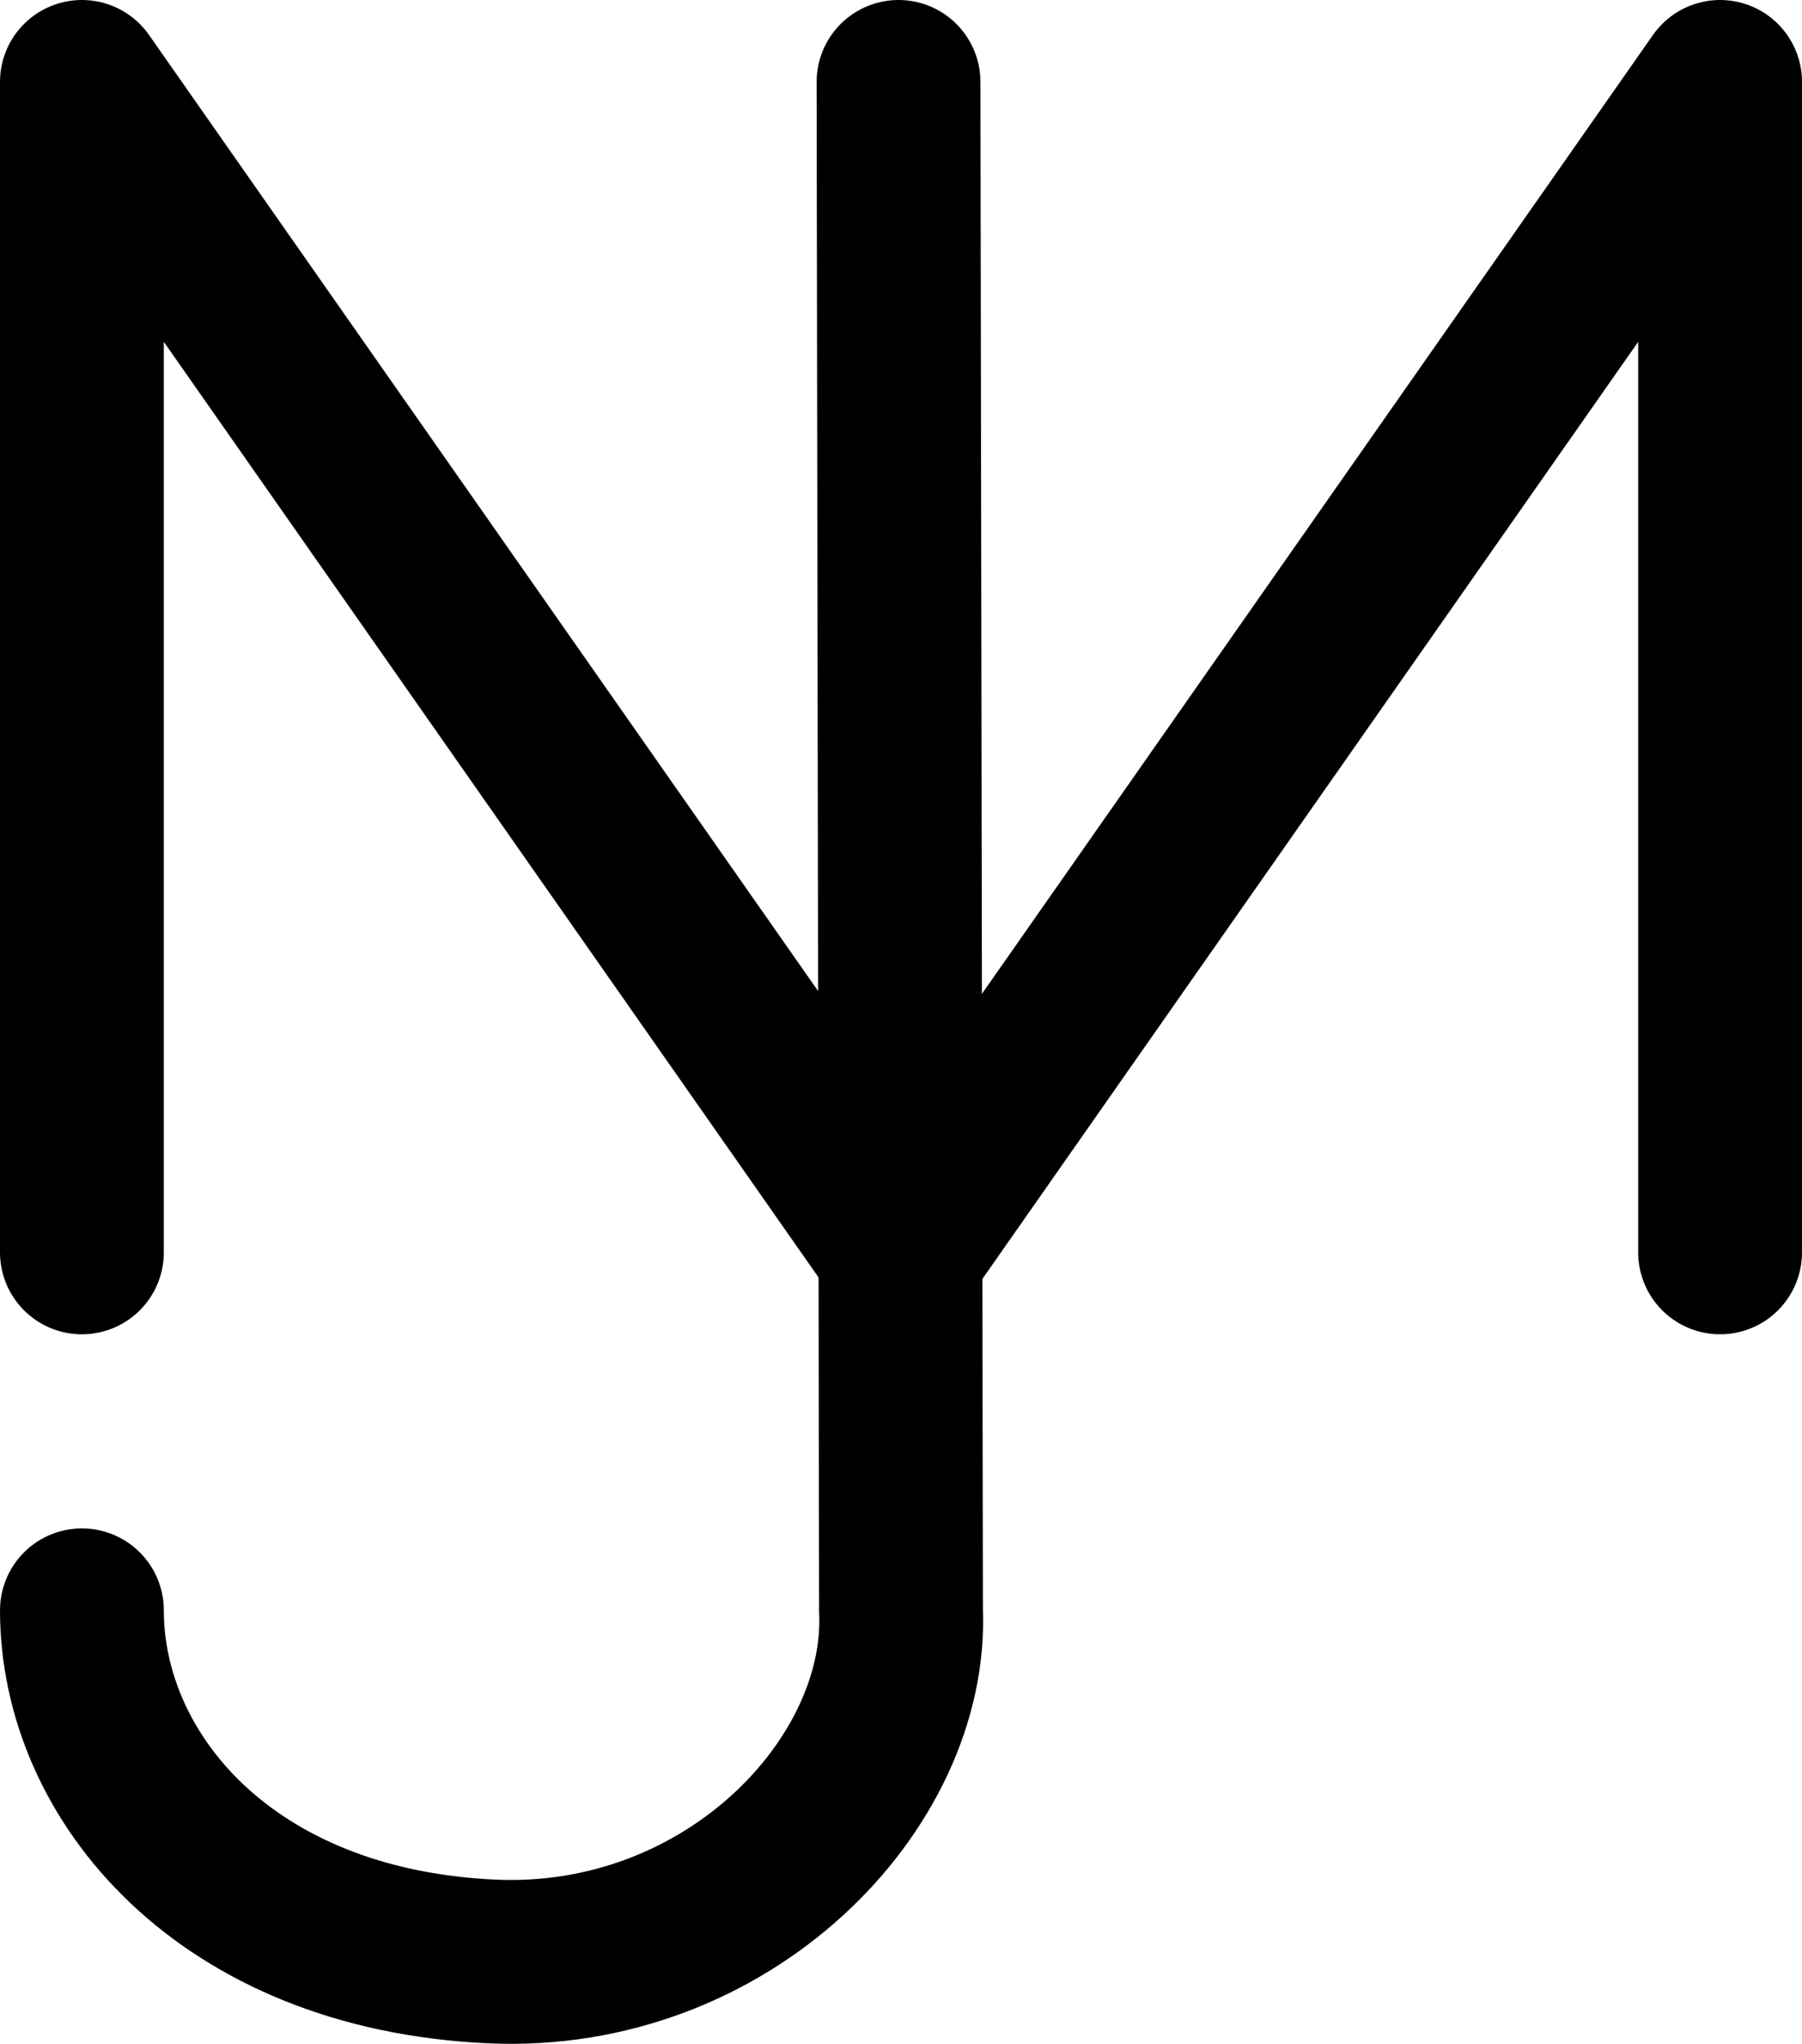
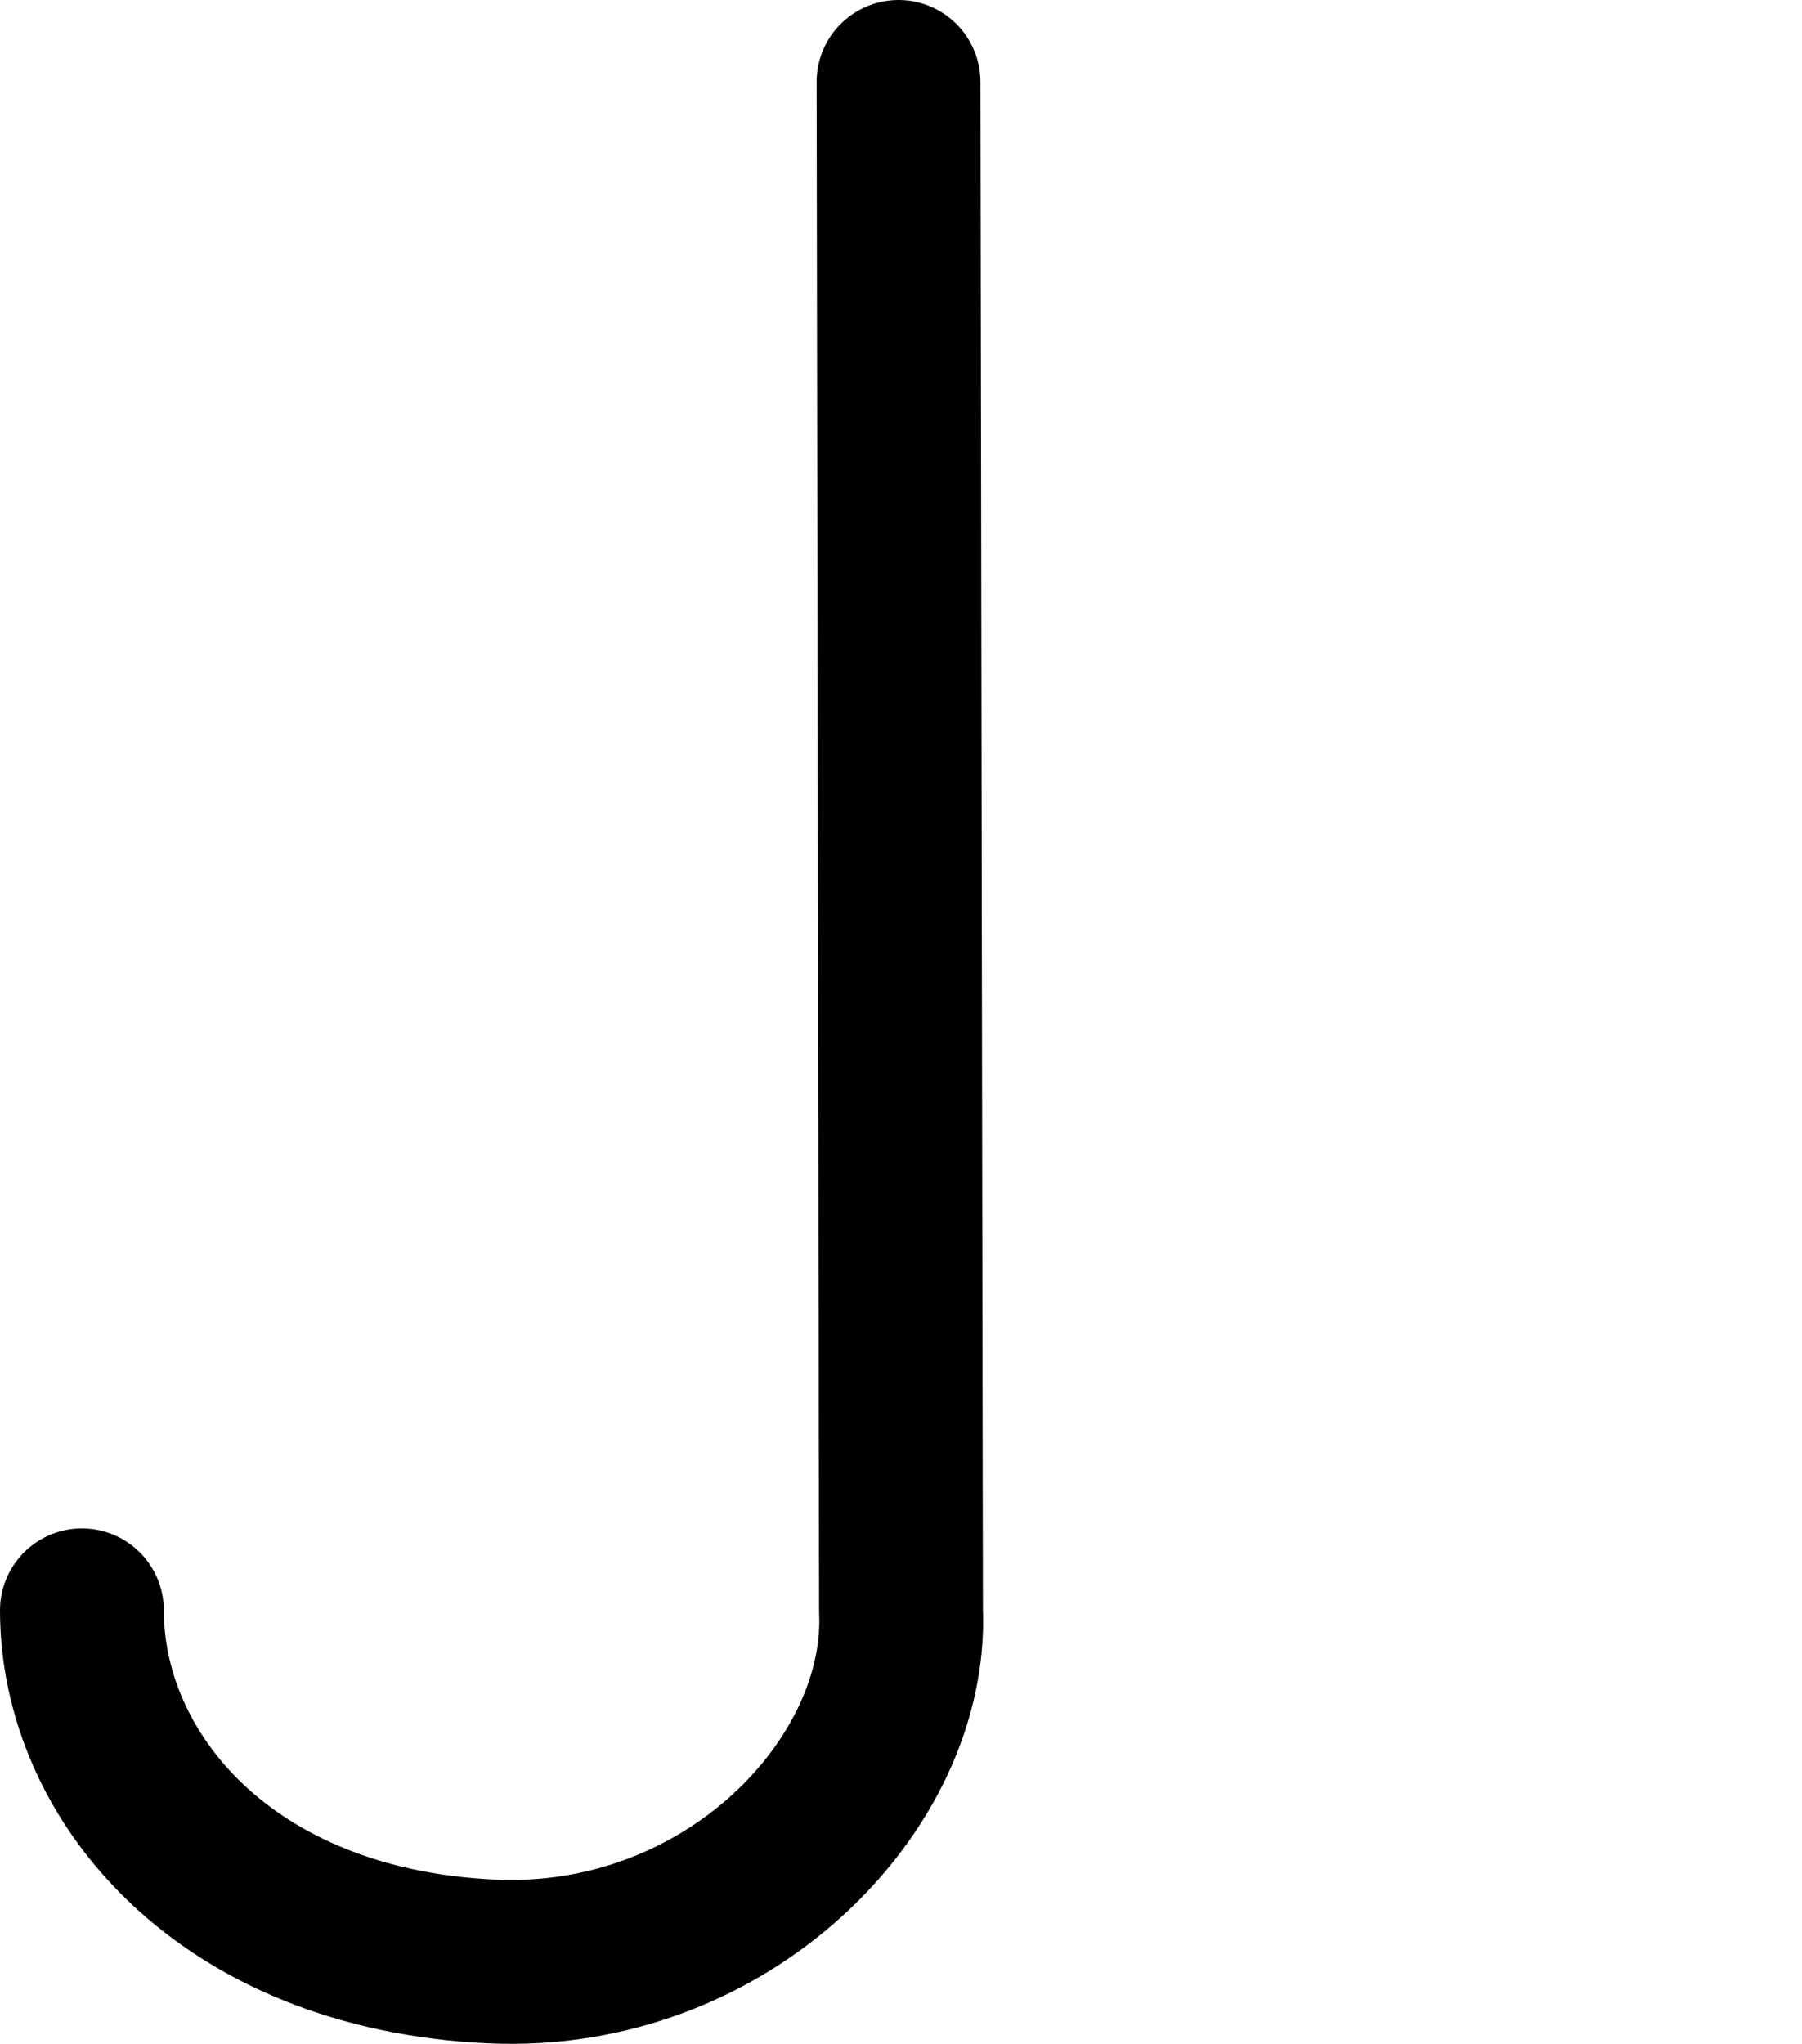
<svg xmlns="http://www.w3.org/2000/svg" xmlns:ns1="http://www.inkscape.org/namespaces/inkscape" xmlns:ns2="http://sodipodi.sourceforge.net/DTD/sodipodi-0.dtd" width="77mm" height="87.312mm" viewBox="0 0 77 87.312" version="1.1" id="svg1" xml:space="preserve" ns1:export-filename="bitmap.svg" ns1:export-xdpi="12.095238" ns1:export-ydpi="12.095238">
  <ns2:namedview id="namedview1" pagecolor="#ffffff" bordercolor="#111111" borderopacity="1" ns1:showpageshadow="0" ns1:pageopacity="0" ns1:pagecheckerboard="1" ns1:deskcolor="#d1d1d1" ns1:document-units="mm" ns1:zoom="0.82099309" ns1:cx="316.08061" ns1:cy="592.57502" ns1:window-width="1592" ns1:window-height="982" ns1:window-x="297" ns1:window-y="228" ns1:window-maximized="0" ns1:current-layer="layer1">
    <ns1:page x="0" y="0" width="77" height="87.312" id="page2" margin="0" bleed="0" />
  </ns2:namedview>
  <defs id="defs1">
    <linearGradient id="swatch1" ns1:swatch="solid">
      <stop style="stop-color:#000000;stop-opacity:1;" offset="0" id="stop1" />
    </linearGradient>
  </defs>
  <g ns1:label="Layer 1" ns1:groupmode="layer" id="layer1" transform="translate(-61.5,-121.5)">
    <path style="fill:none;fill-opacity:1;stroke:#000000;stroke-width:7;stroke-linecap:round;stroke-linejoin:round;stroke-dasharray:none;stroke-opacity:1" d="m 65,190.292 c 0,7.09 6.1,14.474 17.5,15 10.095,0.465 17.822,-7.588 17.5,-15 l -0.106,-65.292" id="path1" ns2:nodetypes="cscc" />
-     <path style="fill:none;fill-opacity:1;stroke:#000000;stroke-width:7;stroke-linecap:round;stroke-linejoin:round;stroke-dasharray:none;stroke-opacity:1" d="M 65,175 65,125 100,175 l 35,-50 1.2e-4,50" id="path2" ns2:nodetypes="ccccc" />
  </g>
</svg>